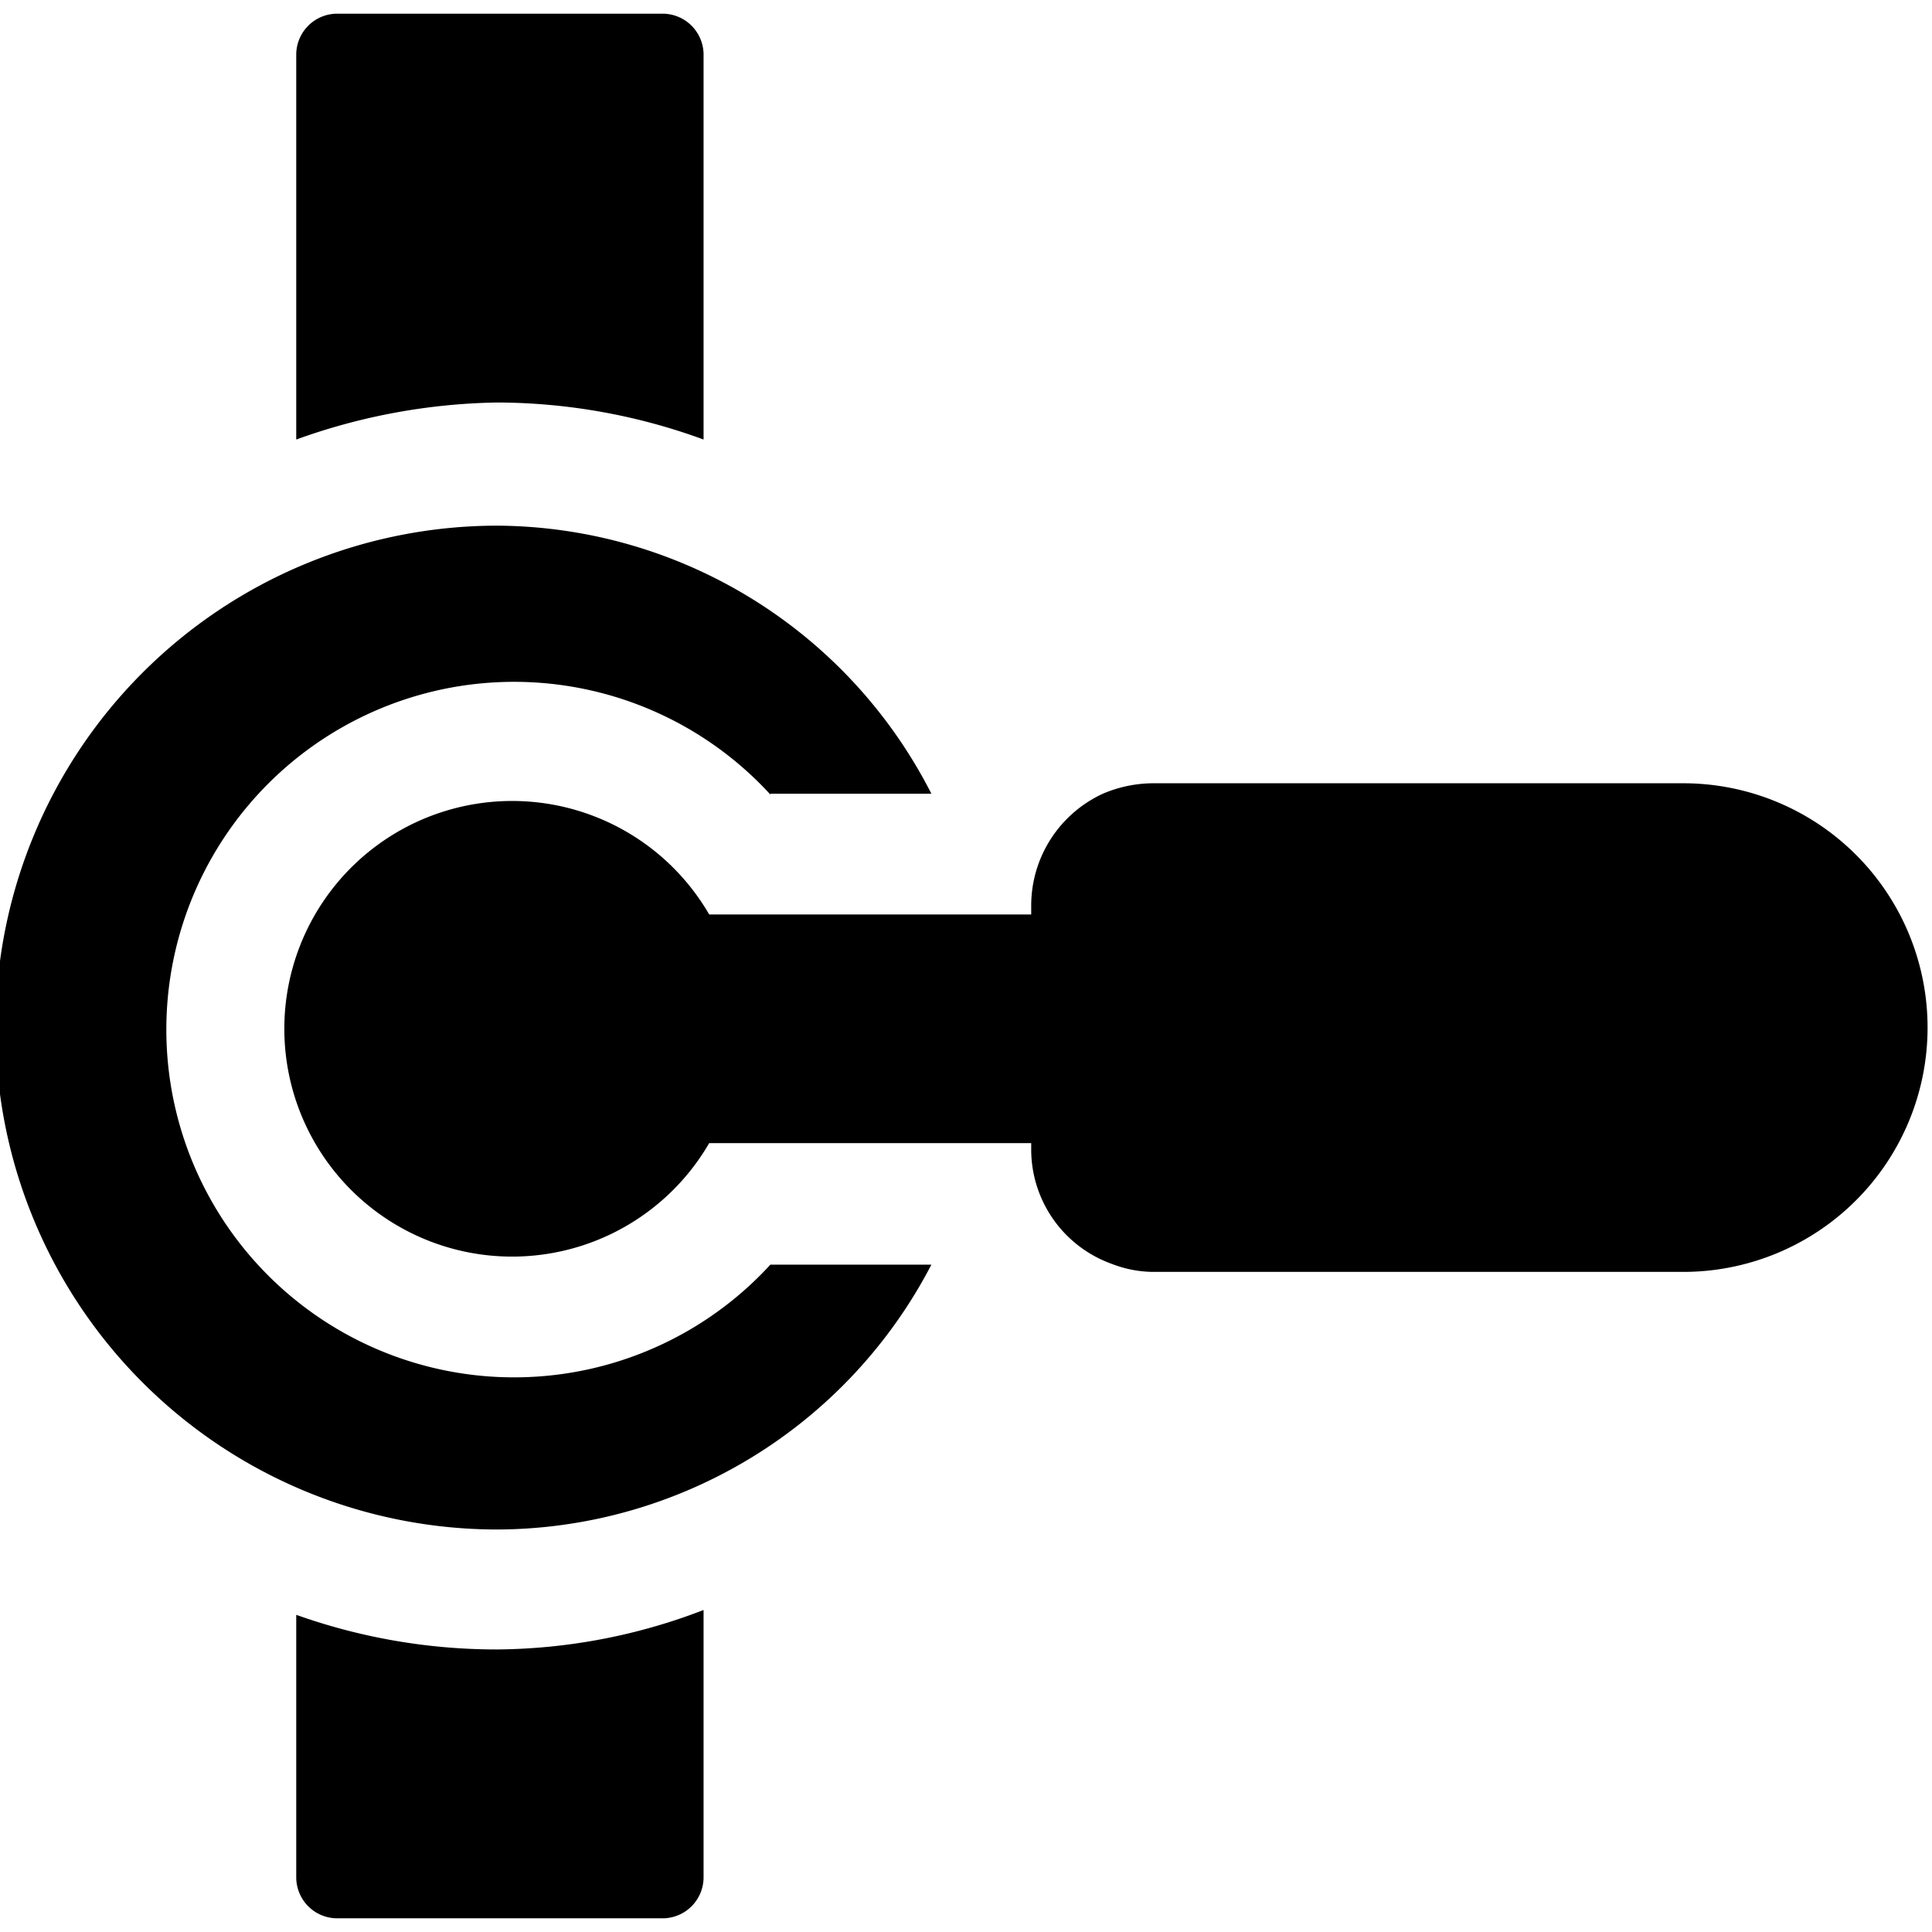
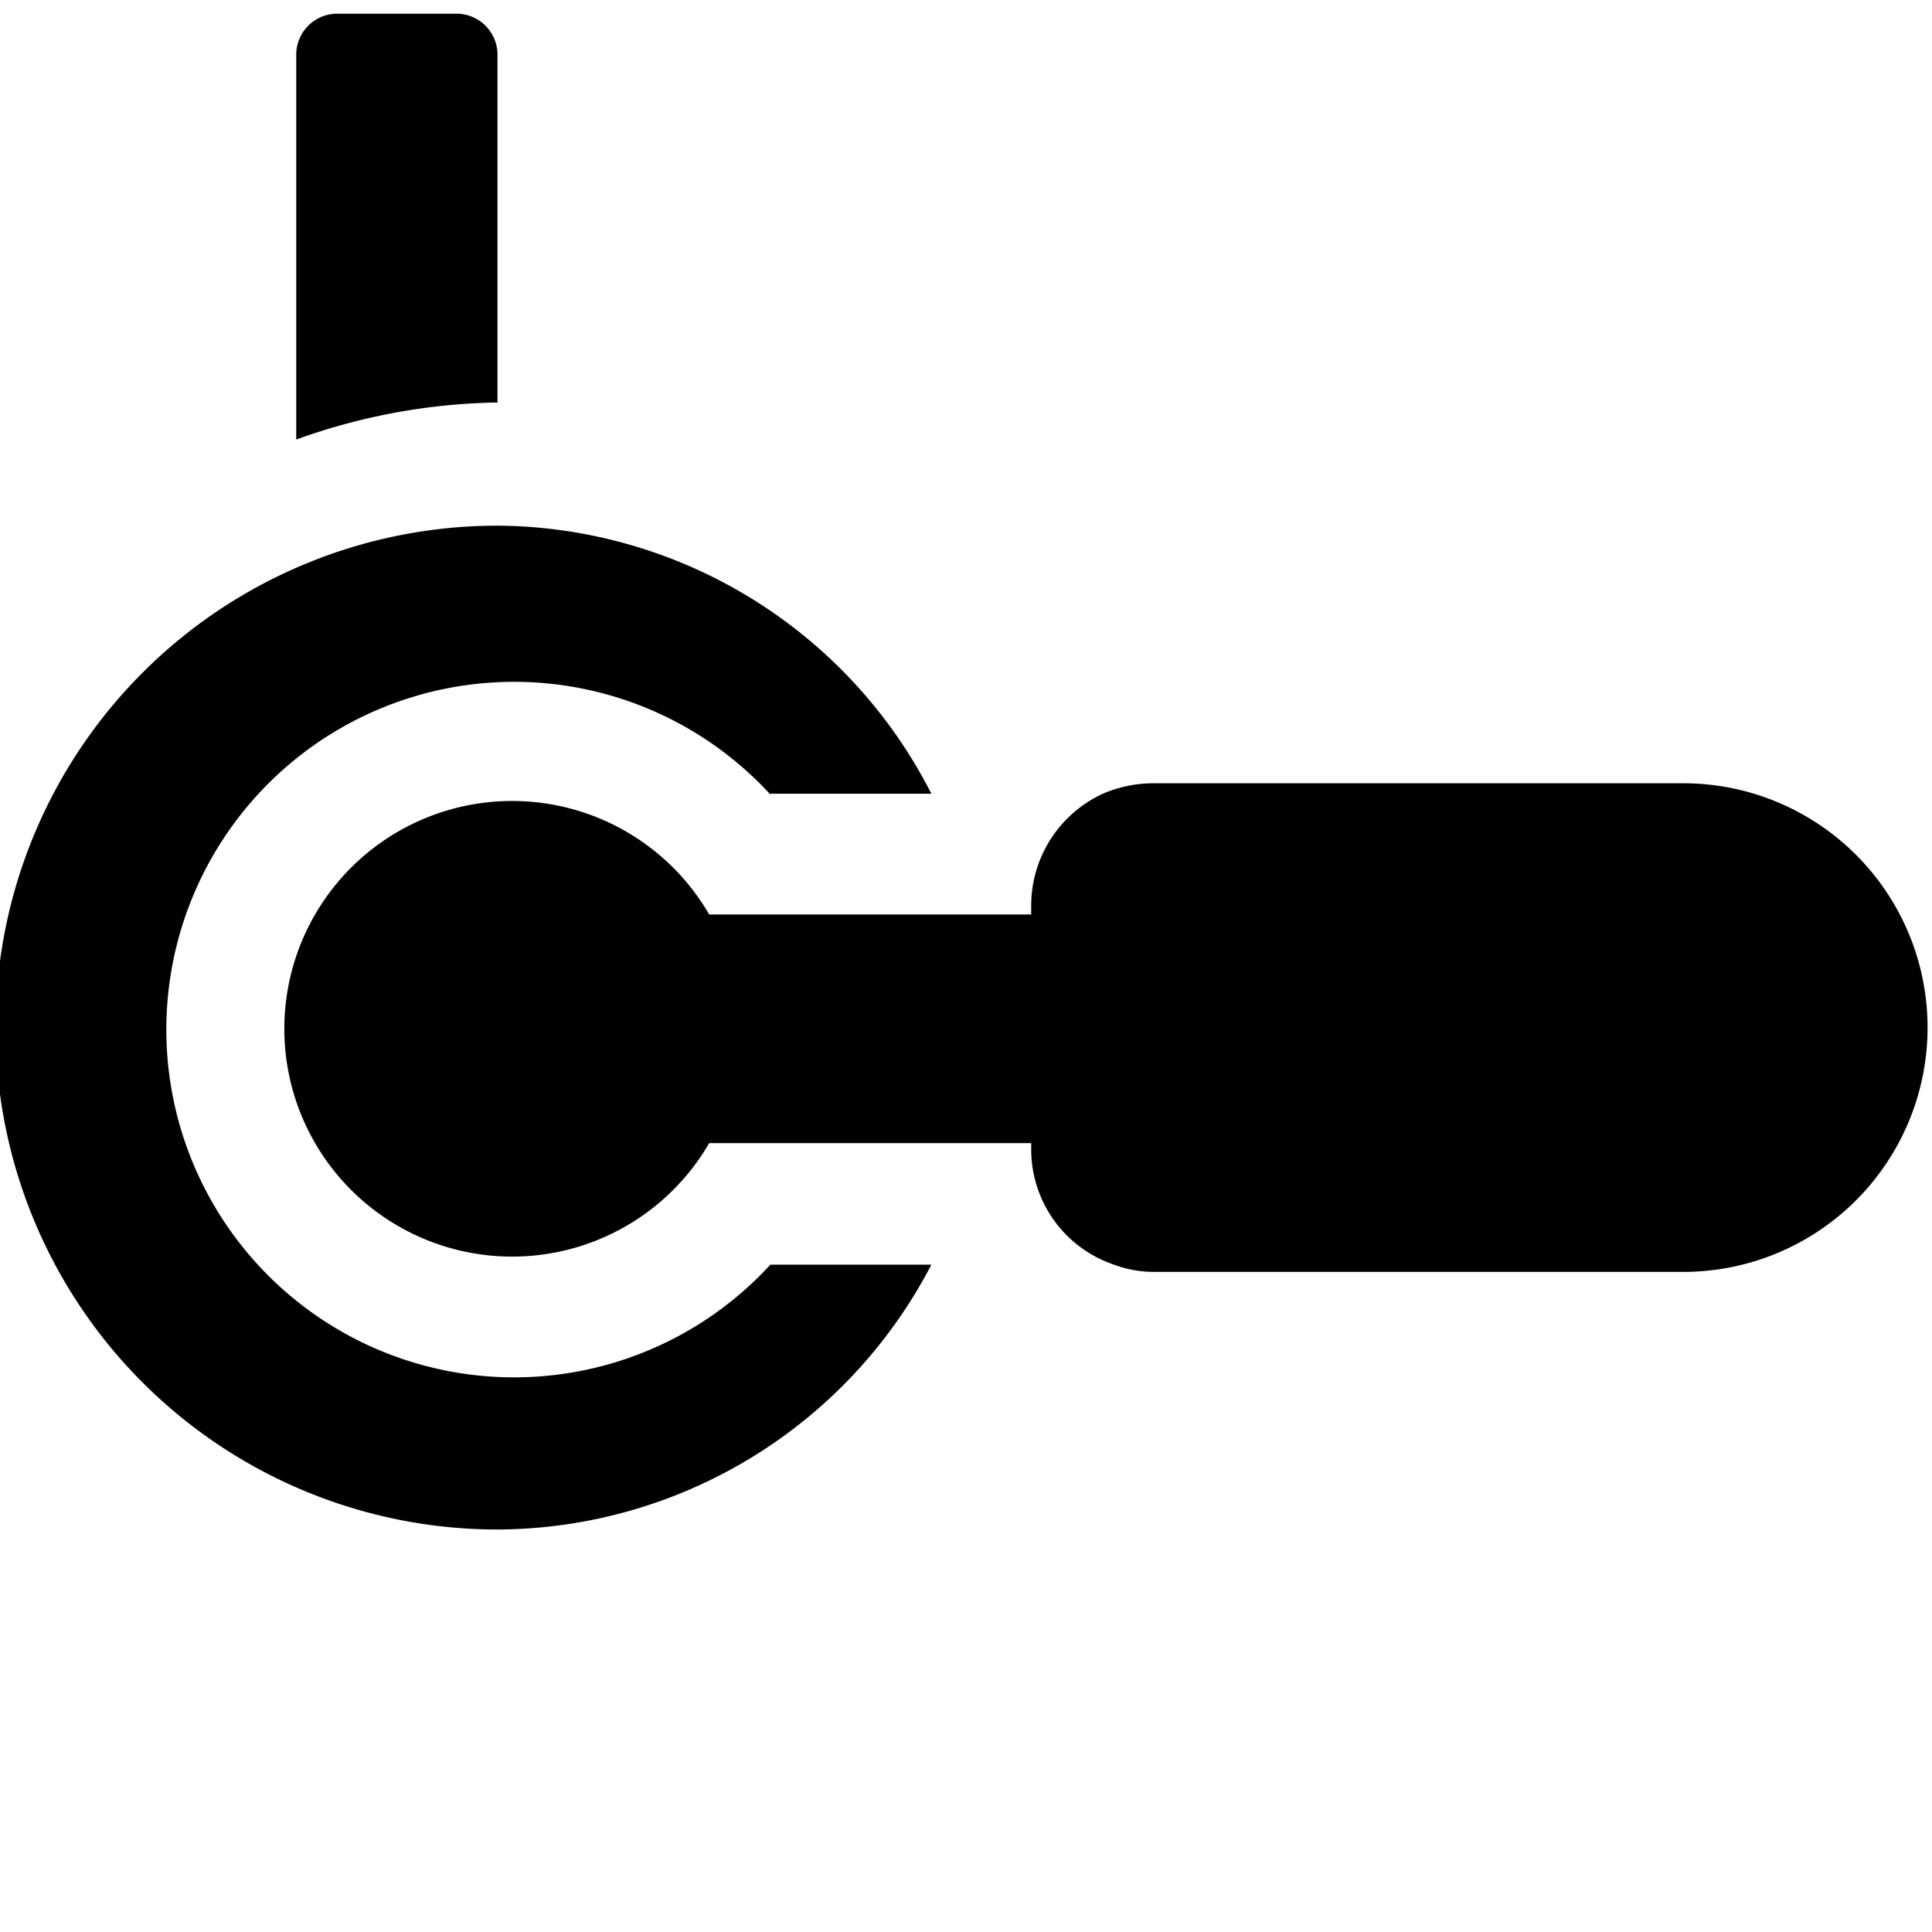
<svg xmlns="http://www.w3.org/2000/svg" viewBox="0 0 24 24">
  <g>
-     <path d="M6.18 5a7.5 7.5 0 0 1 2.56 0.46V0.67a0.51 0.51 0 0 0 -0.5 -0.5H4.18a0.51 0.51 0 0 0 -0.5 0.5v4.79A7.68 7.68 0 0 1 6.18 5Z" fill="#000000" stroke-width="1" />
-     <path d="M6.18 20.49a7.42 7.42 0 0 1 -2.5 -0.43v3.27a0.51 0.51 0 0 0 0.5 0.5h4.06a0.51 0.51 0 0 0 0.5 -0.5V20a7.26 7.26 0 0 1 -2.56 0.49Z" fill="#000000" stroke-width="1" />
+     <path d="M6.18 5V0.67a0.51 0.51 0 0 0 -0.5 -0.5H4.18a0.51 0.51 0 0 0 -0.5 0.5v4.79A7.68 7.68 0 0 1 6.18 5Z" fill="#000000" stroke-width="1" />
    <path d="M9.57 9.86h2a6.09 6.09 0 0 0 -5.39 -3.33 6.23 6.23 0 0 0 0 12.47 6.1 6.1 0 0 0 5.39 -3.29h-2a4.32 4.32 0 1 1 0 -5.84Z" fill="#000000" stroke-width="1" />
    <path d="M20.91 9.73h-6.59a1.6 1.6 0 0 0 -0.62 0.13 1.53 1.53 0 0 0 -0.89 1.38v0.12h-4a2.83 2.83 0 1 0 0 2.84h4v0.08a1.51 1.51 0 0 0 1 1.42 1.45 1.45 0 0 0 0.51 0.1h6.59a3 3 0 0 0 0 -6.07Z" fill="#000000" stroke-width="1" />
  </g>
</svg>